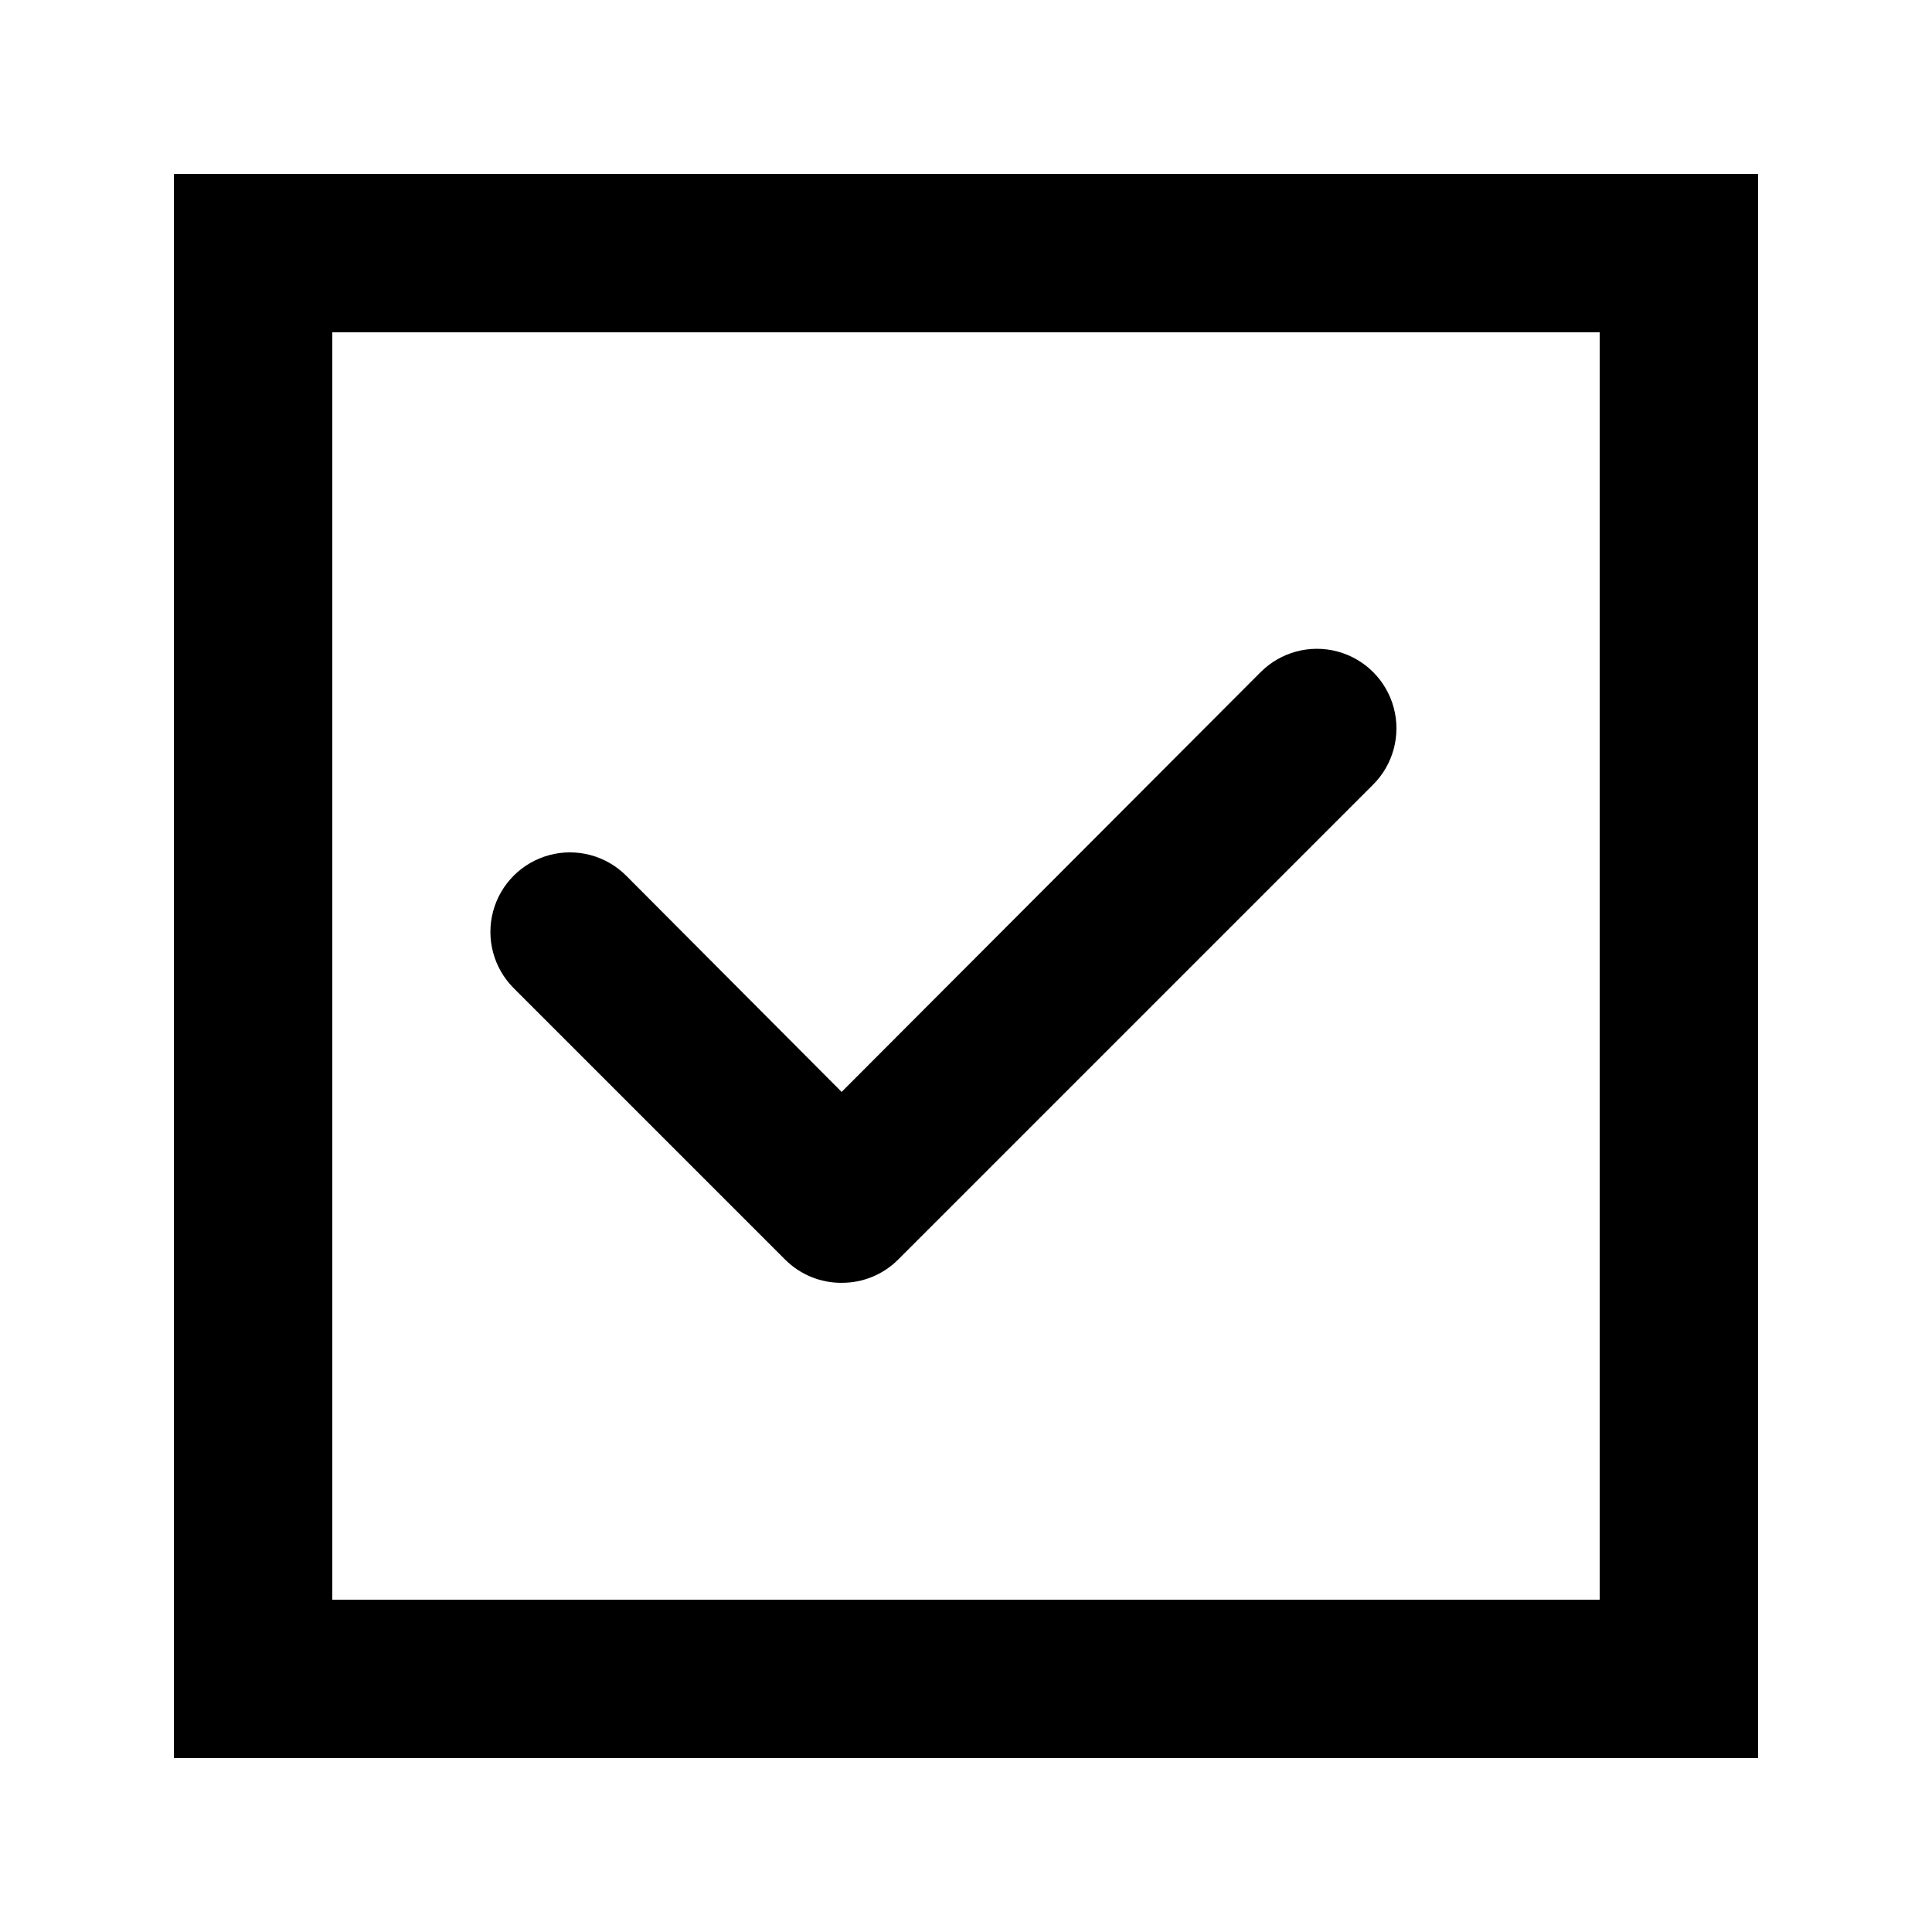
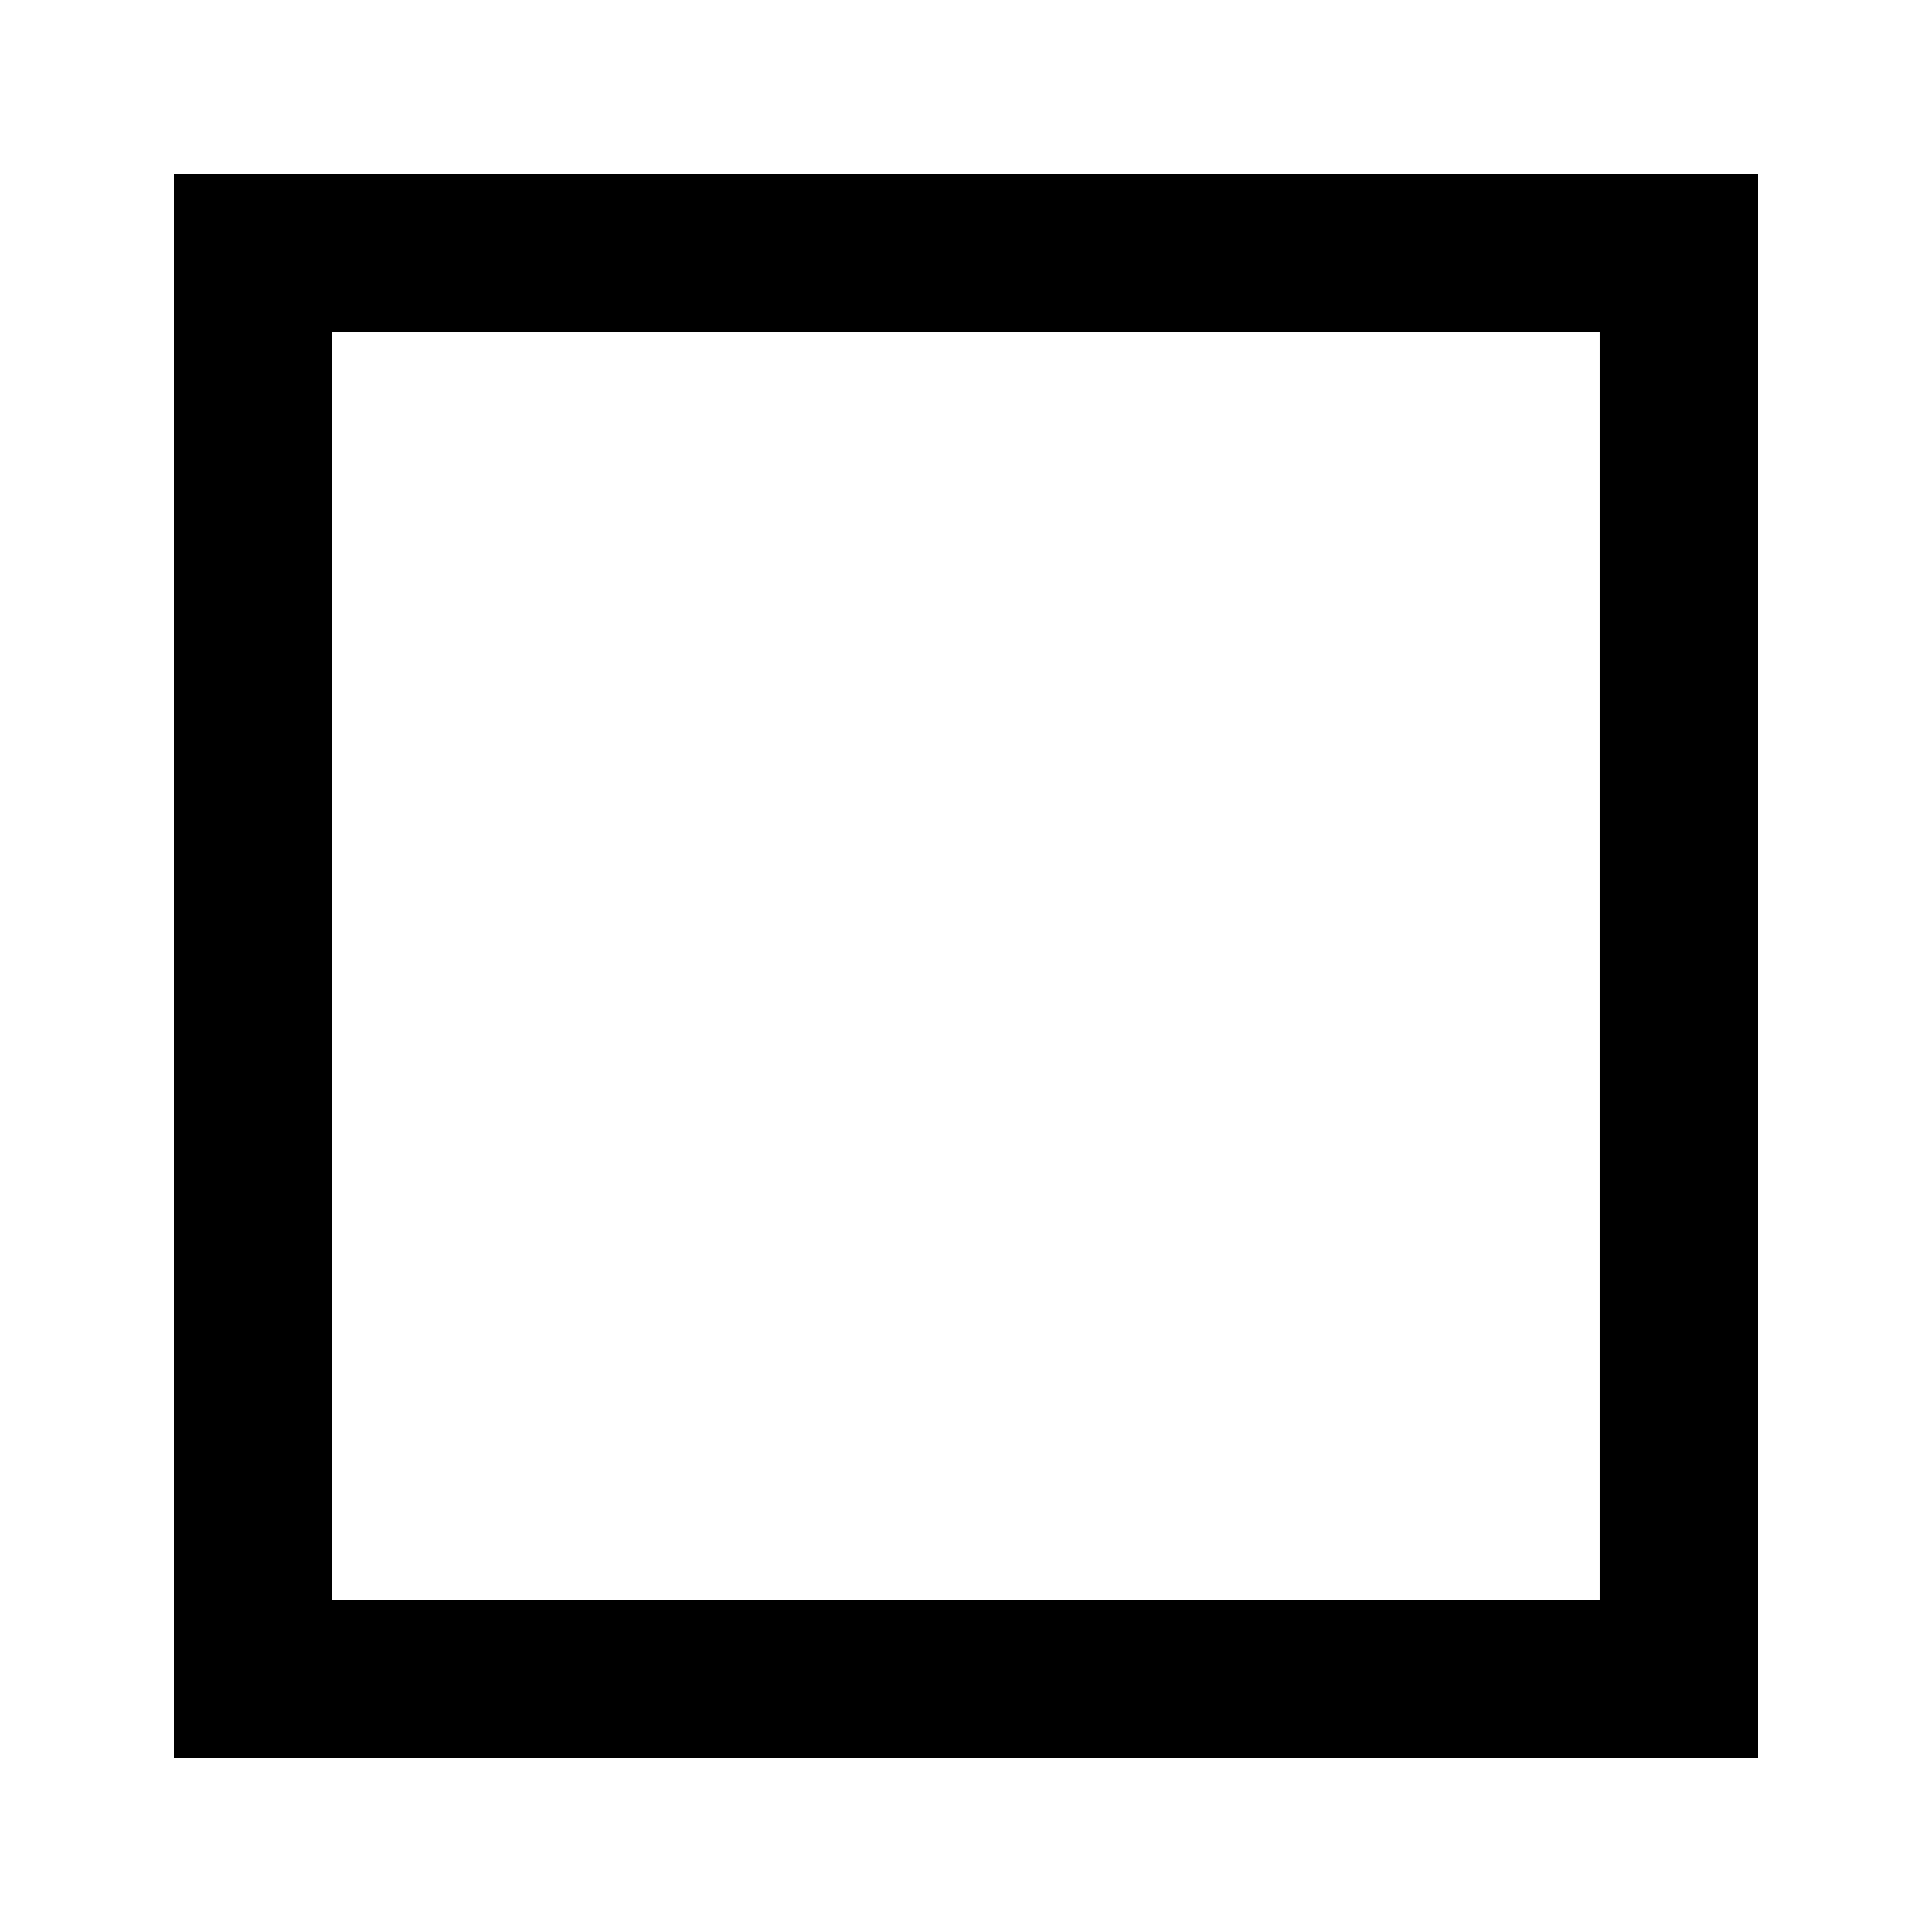
<svg xmlns="http://www.w3.org/2000/svg" fill="#000000" width="800px" height="800px" version="1.1" viewBox="144 144 512 512">
  <g>
-     <path d="m367.04 483.96c-5.578 0.035-10.941-2.156-14.902-6.086l-72.004-72.004c-5.324-5.324-7.402-13.086-5.453-20.359 1.949-7.273 7.629-12.953 14.902-14.902 7.273-1.949 15.035 0.129 20.359 5.453l57.098 57.309 111.05-111.26h0.004c5.324-5.324 13.086-7.402 20.359-5.453 7.273 1.949 12.953 7.629 14.902 14.902 1.949 7.273-0.129 15.035-5.453 20.359l-125.95 125.95c-3.961 3.93-9.324 6.121-14.906 6.086z" />
    <path d="m609.92 609.92h-419.84v-419.84h419.84zm-377.86-41.984h335.87v-335.87h-335.87z" />
  </g>
</svg>